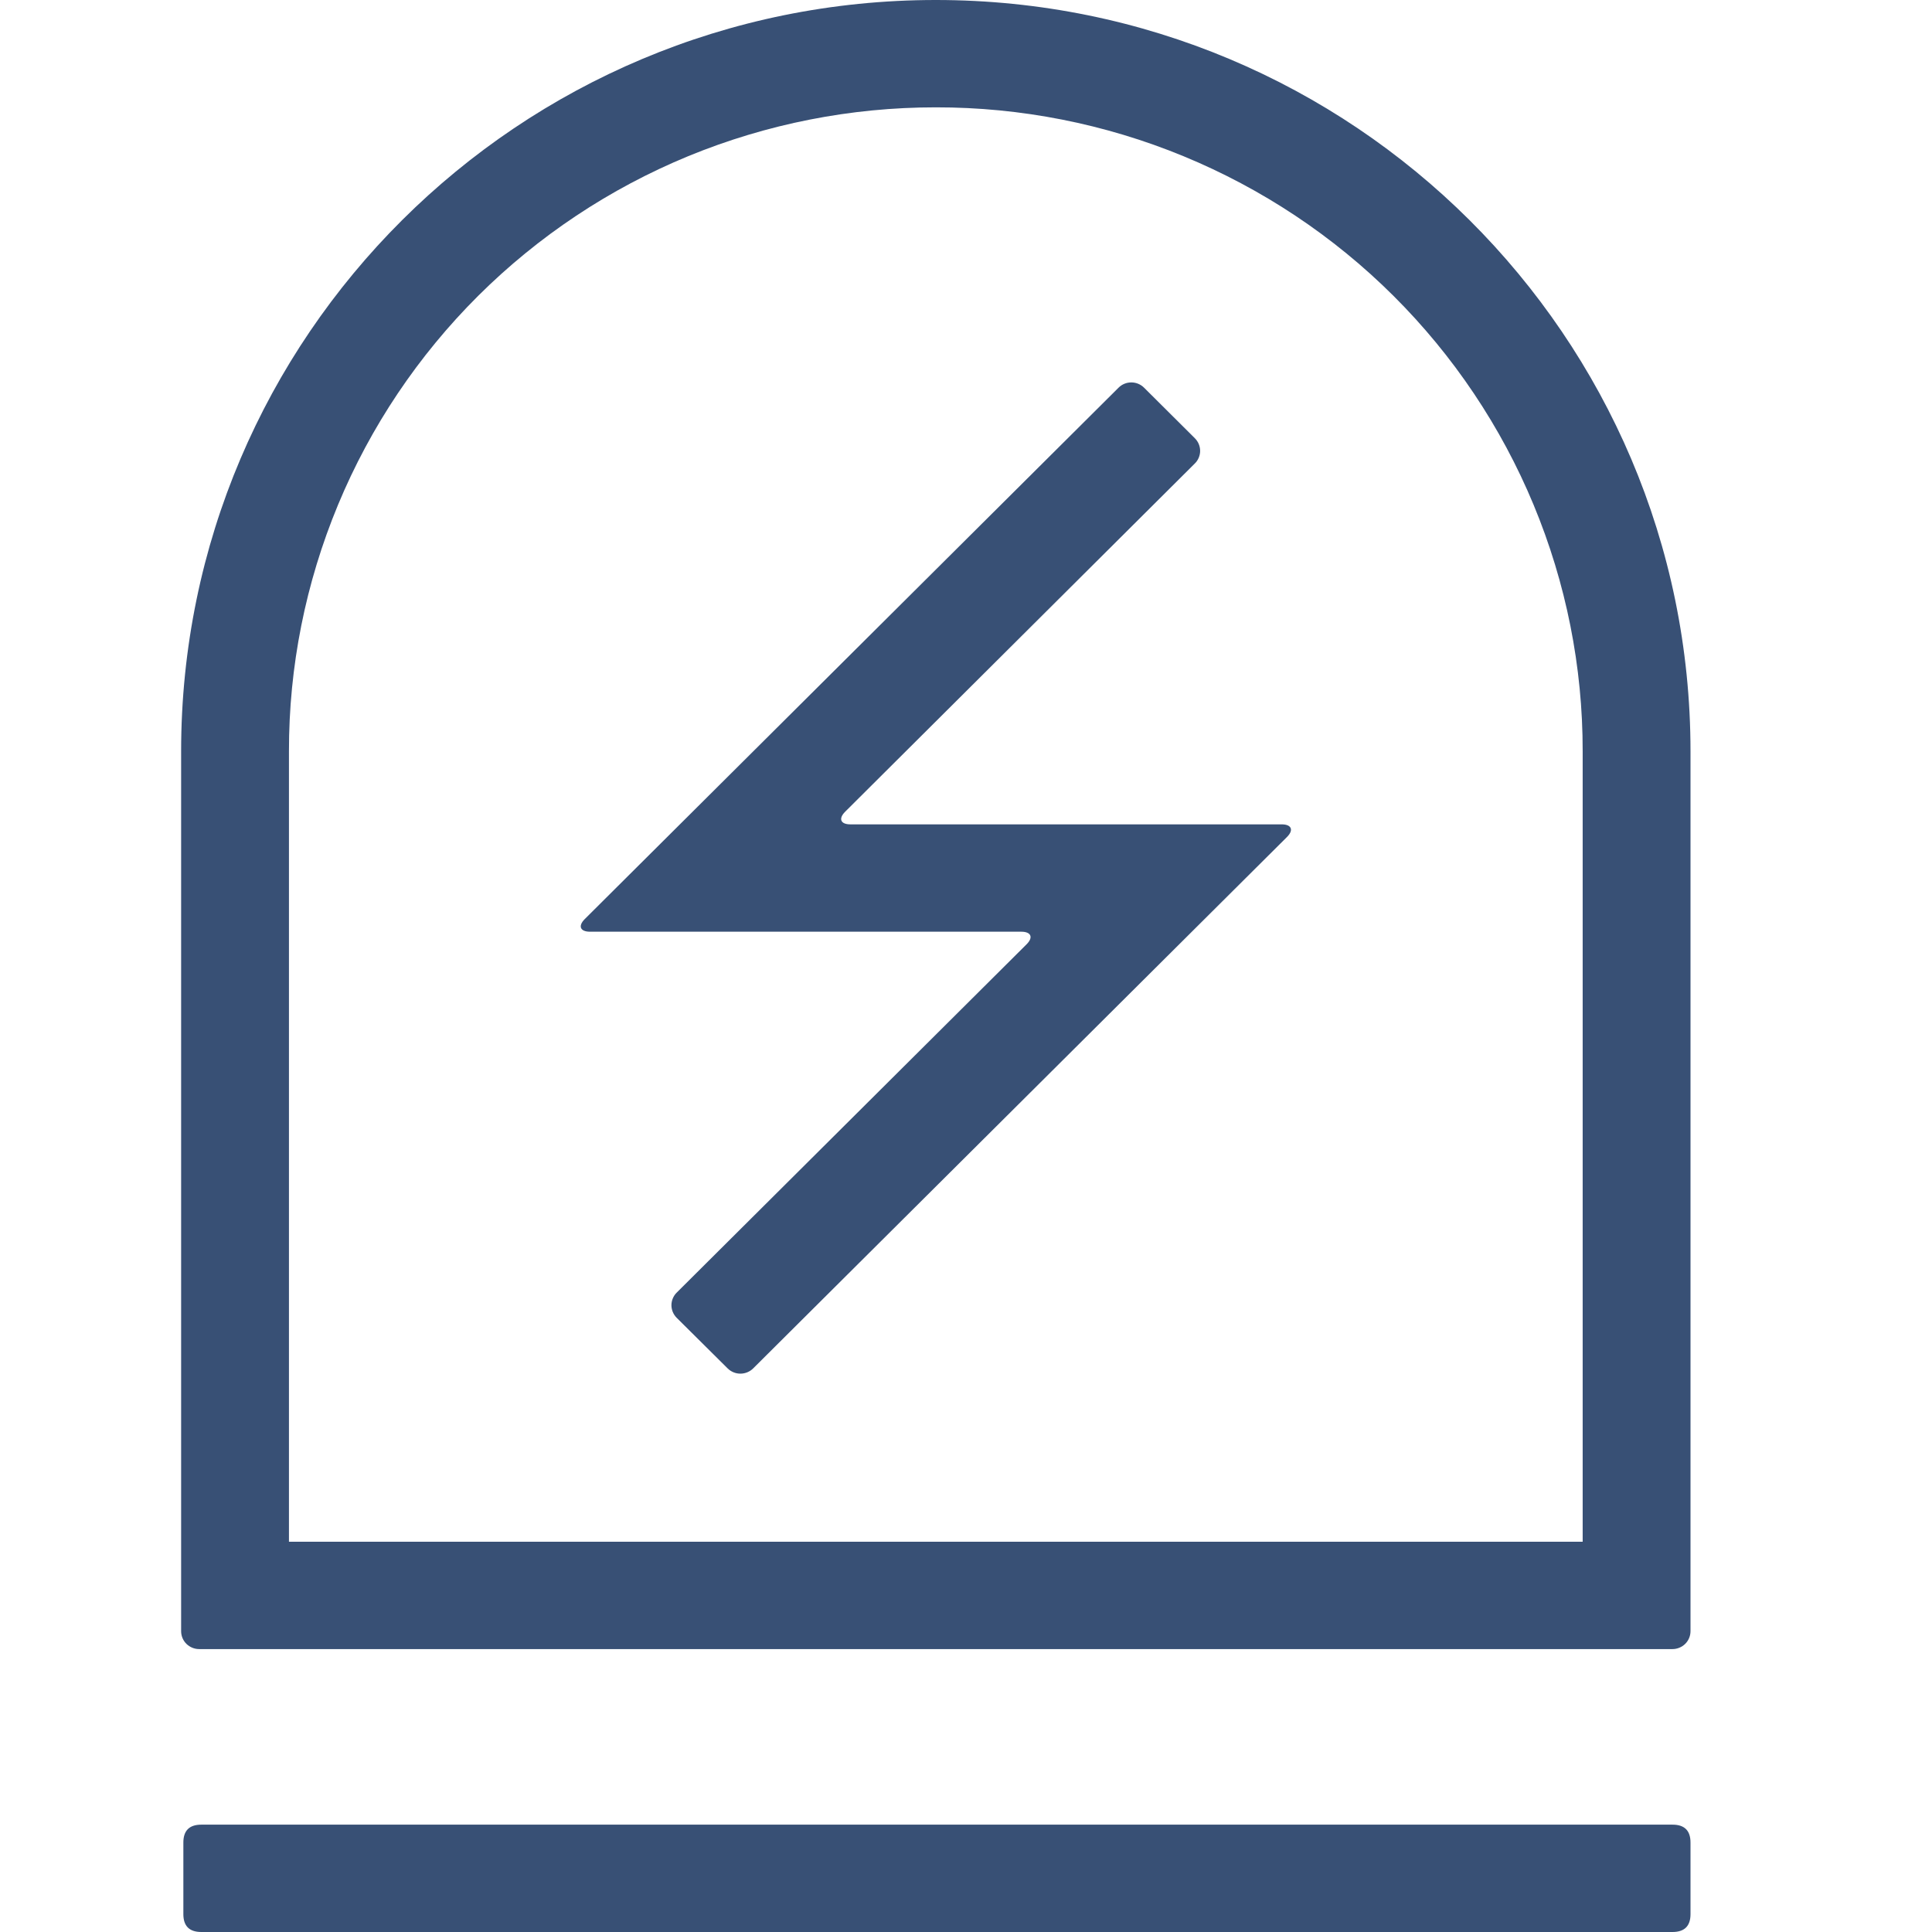
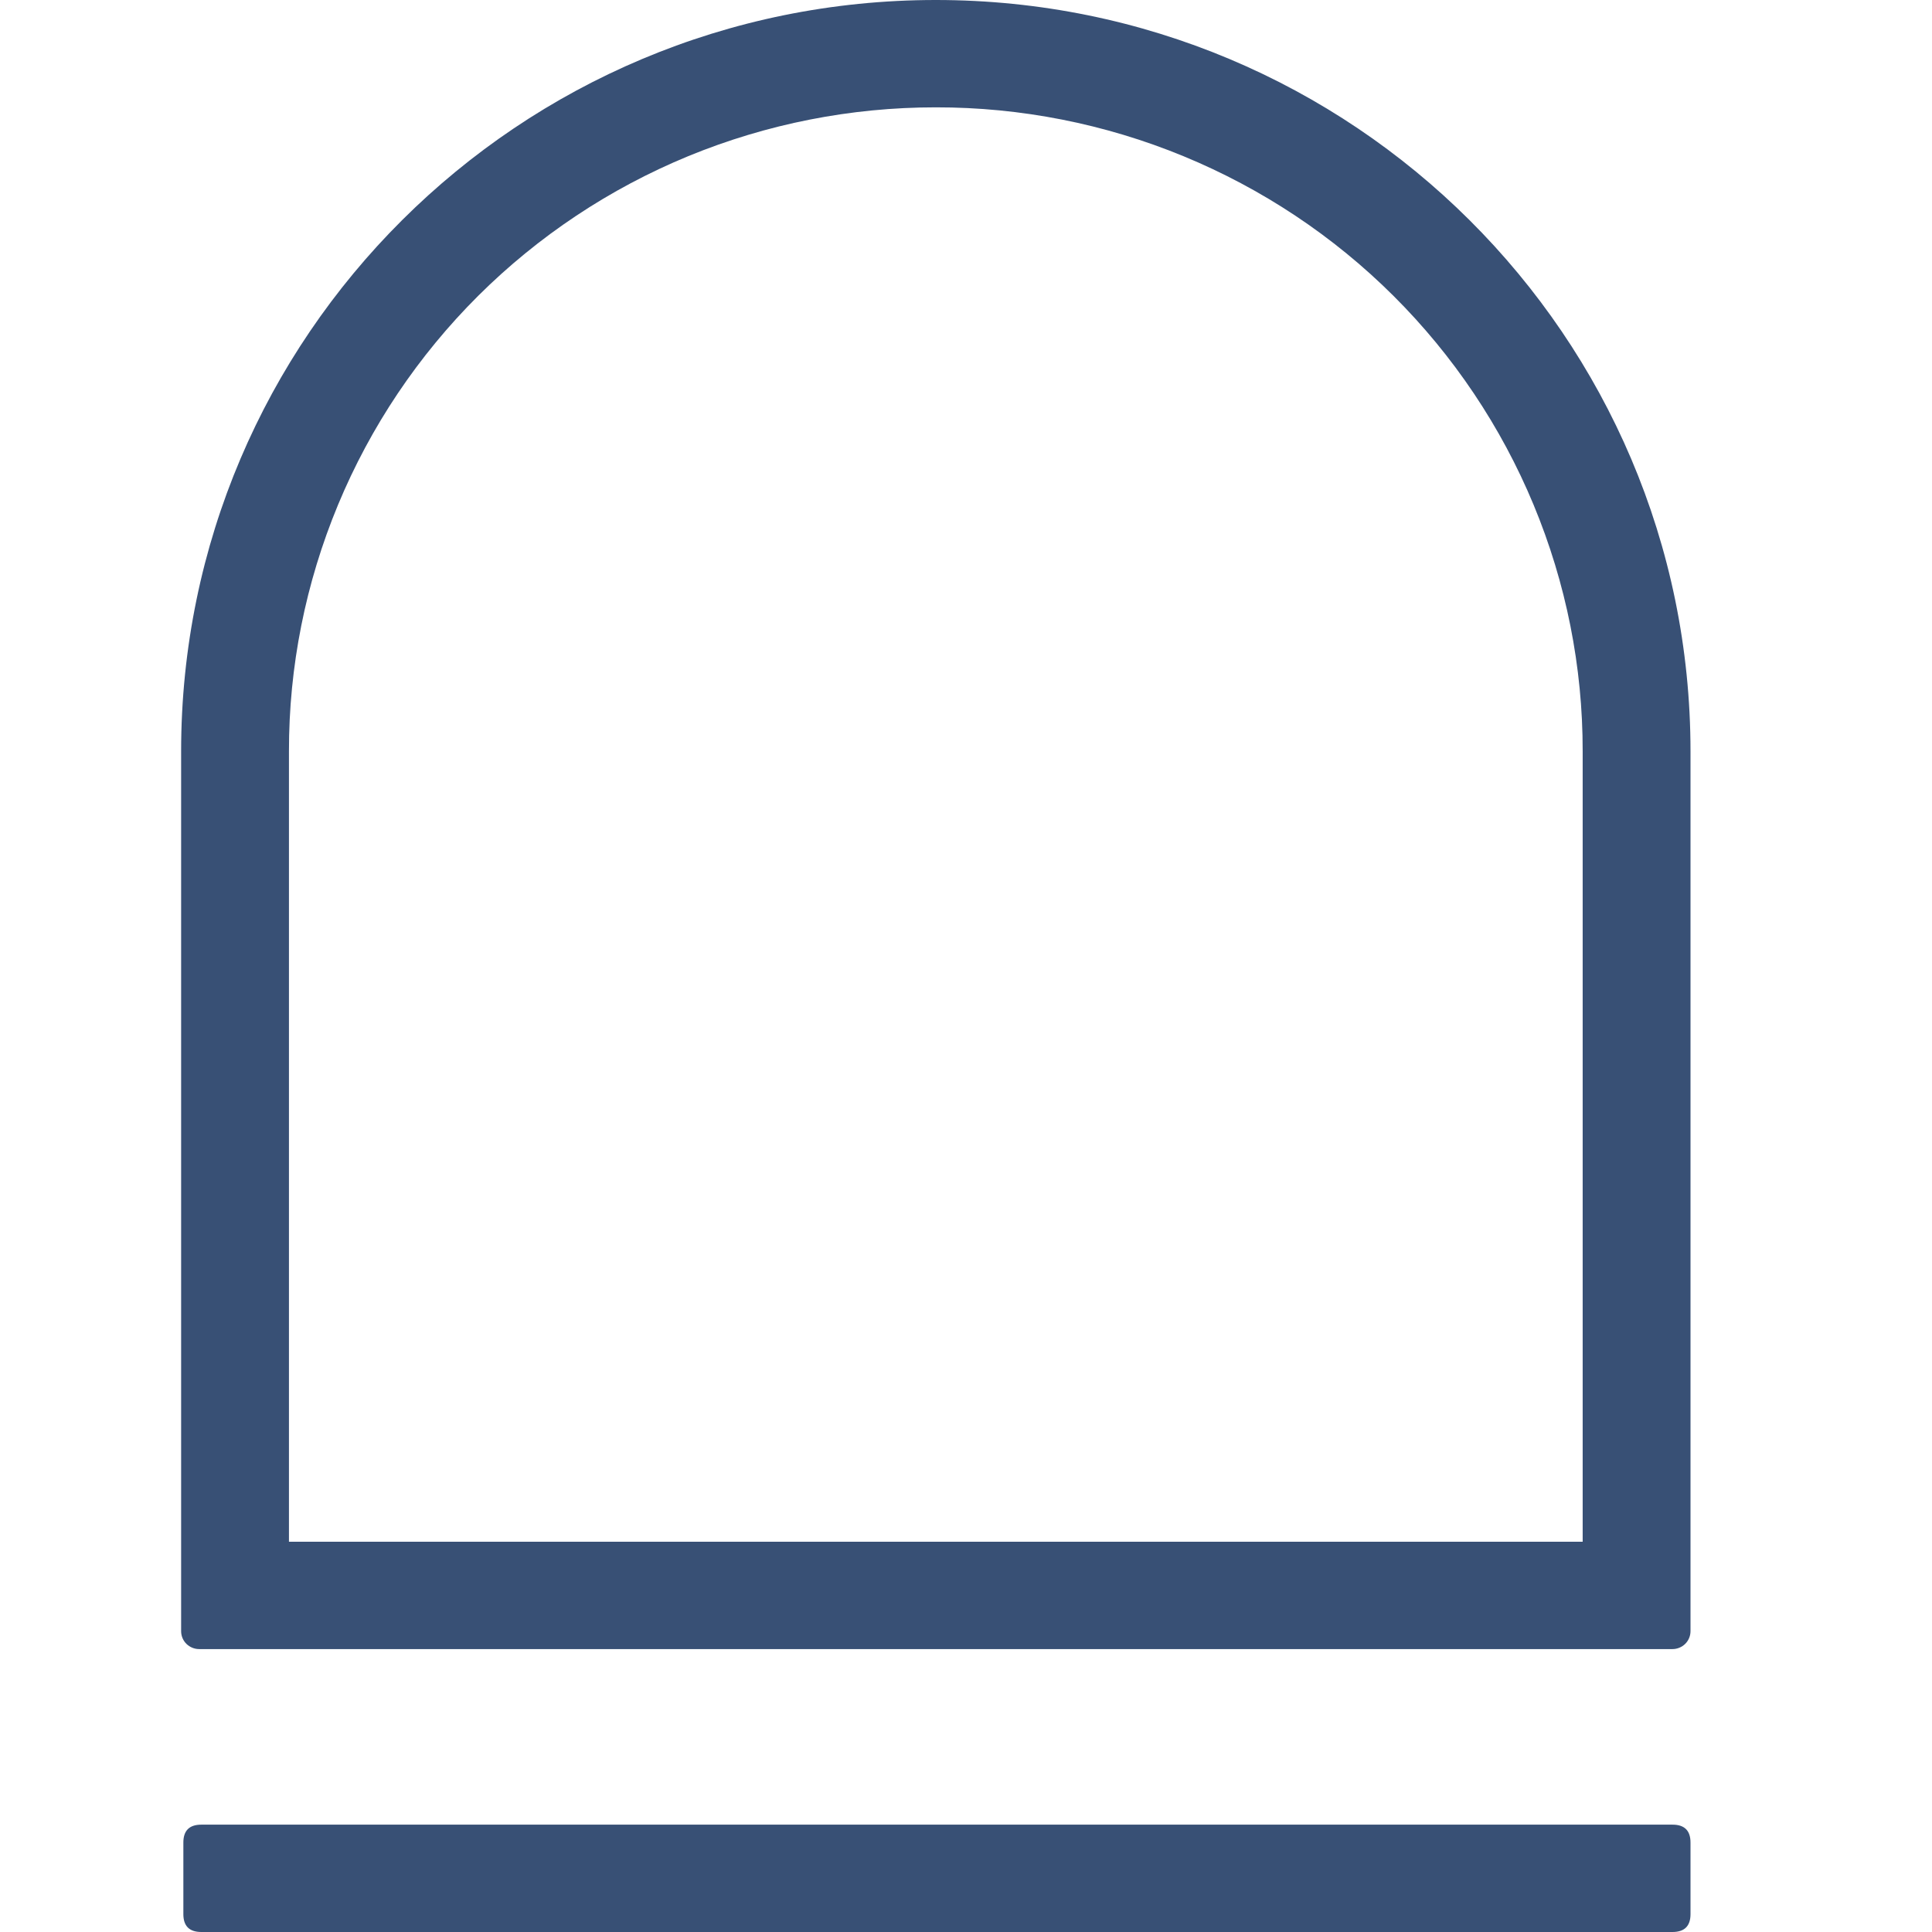
<svg xmlns="http://www.w3.org/2000/svg" width="32" height="32" viewBox="0 0 32 32" fill="none">
  <path d="M3.335 30.222H27.702C27.901 30.222 28 30.321 28 30.518V31.704C28 31.901 27.901 32 27.702 32H3.335C3.136 32 3.037 31.901 3.037 31.704V30.518C3.037 30.321 3.136 30.222 3.335 30.222V30.222Z" fill="#385075" />
  <path d="M15.5 1.778C16.907 1.776 18.301 2.051 19.602 2.587C20.902 3.123 22.084 3.908 23.079 4.899C24.074 5.89 24.863 7.066 25.401 8.361C25.939 9.656 26.216 11.043 26.214 12.444V25.536H4.786V12.444C4.784 11.043 5.061 9.656 5.599 8.361C6.137 7.066 6.926 5.89 7.921 4.899C8.916 3.909 10.098 3.123 11.398 2.587C12.699 2.052 14.093 1.777 15.5 1.778V1.778ZM15.5 0C8.597 0 3 5.572 3 12.444V27.017C3 27.096 3.031 27.171 3.087 27.227C3.143 27.282 3.219 27.314 3.298 27.314H27.702C27.781 27.314 27.857 27.282 27.913 27.227C27.969 27.171 28 27.096 28 27.017V12.444C28 5.572 22.404 0 15.5 0V0Z" fill="#385075" />
-   <path d="M12.474 22.666C12.418 22.721 12.342 22.752 12.263 22.752C12.184 22.752 12.109 22.721 12.053 22.666L11.209 21.828C11.181 21.8 11.159 21.767 11.144 21.732C11.129 21.696 11.121 21.657 11.121 21.618C11.121 21.579 11.129 21.541 11.144 21.505C11.159 21.469 11.181 21.436 11.209 21.409L17.003 15.641C17.119 15.526 17.078 15.432 16.916 15.432H9.773C9.609 15.432 9.57 15.338 9.686 15.222L18.528 6.42C18.583 6.365 18.659 6.334 18.738 6.334C18.817 6.334 18.892 6.365 18.948 6.42L19.79 7.258C19.818 7.286 19.84 7.318 19.855 7.354C19.87 7.39 19.878 7.429 19.878 7.468C19.878 7.507 19.87 7.545 19.855 7.581C19.84 7.617 19.818 7.65 19.79 7.677L13.999 13.444C13.883 13.56 13.922 13.654 14.086 13.654H21.229C21.392 13.654 21.432 13.748 21.316 13.864L12.474 22.666Z" fill="#385075" />
</svg>